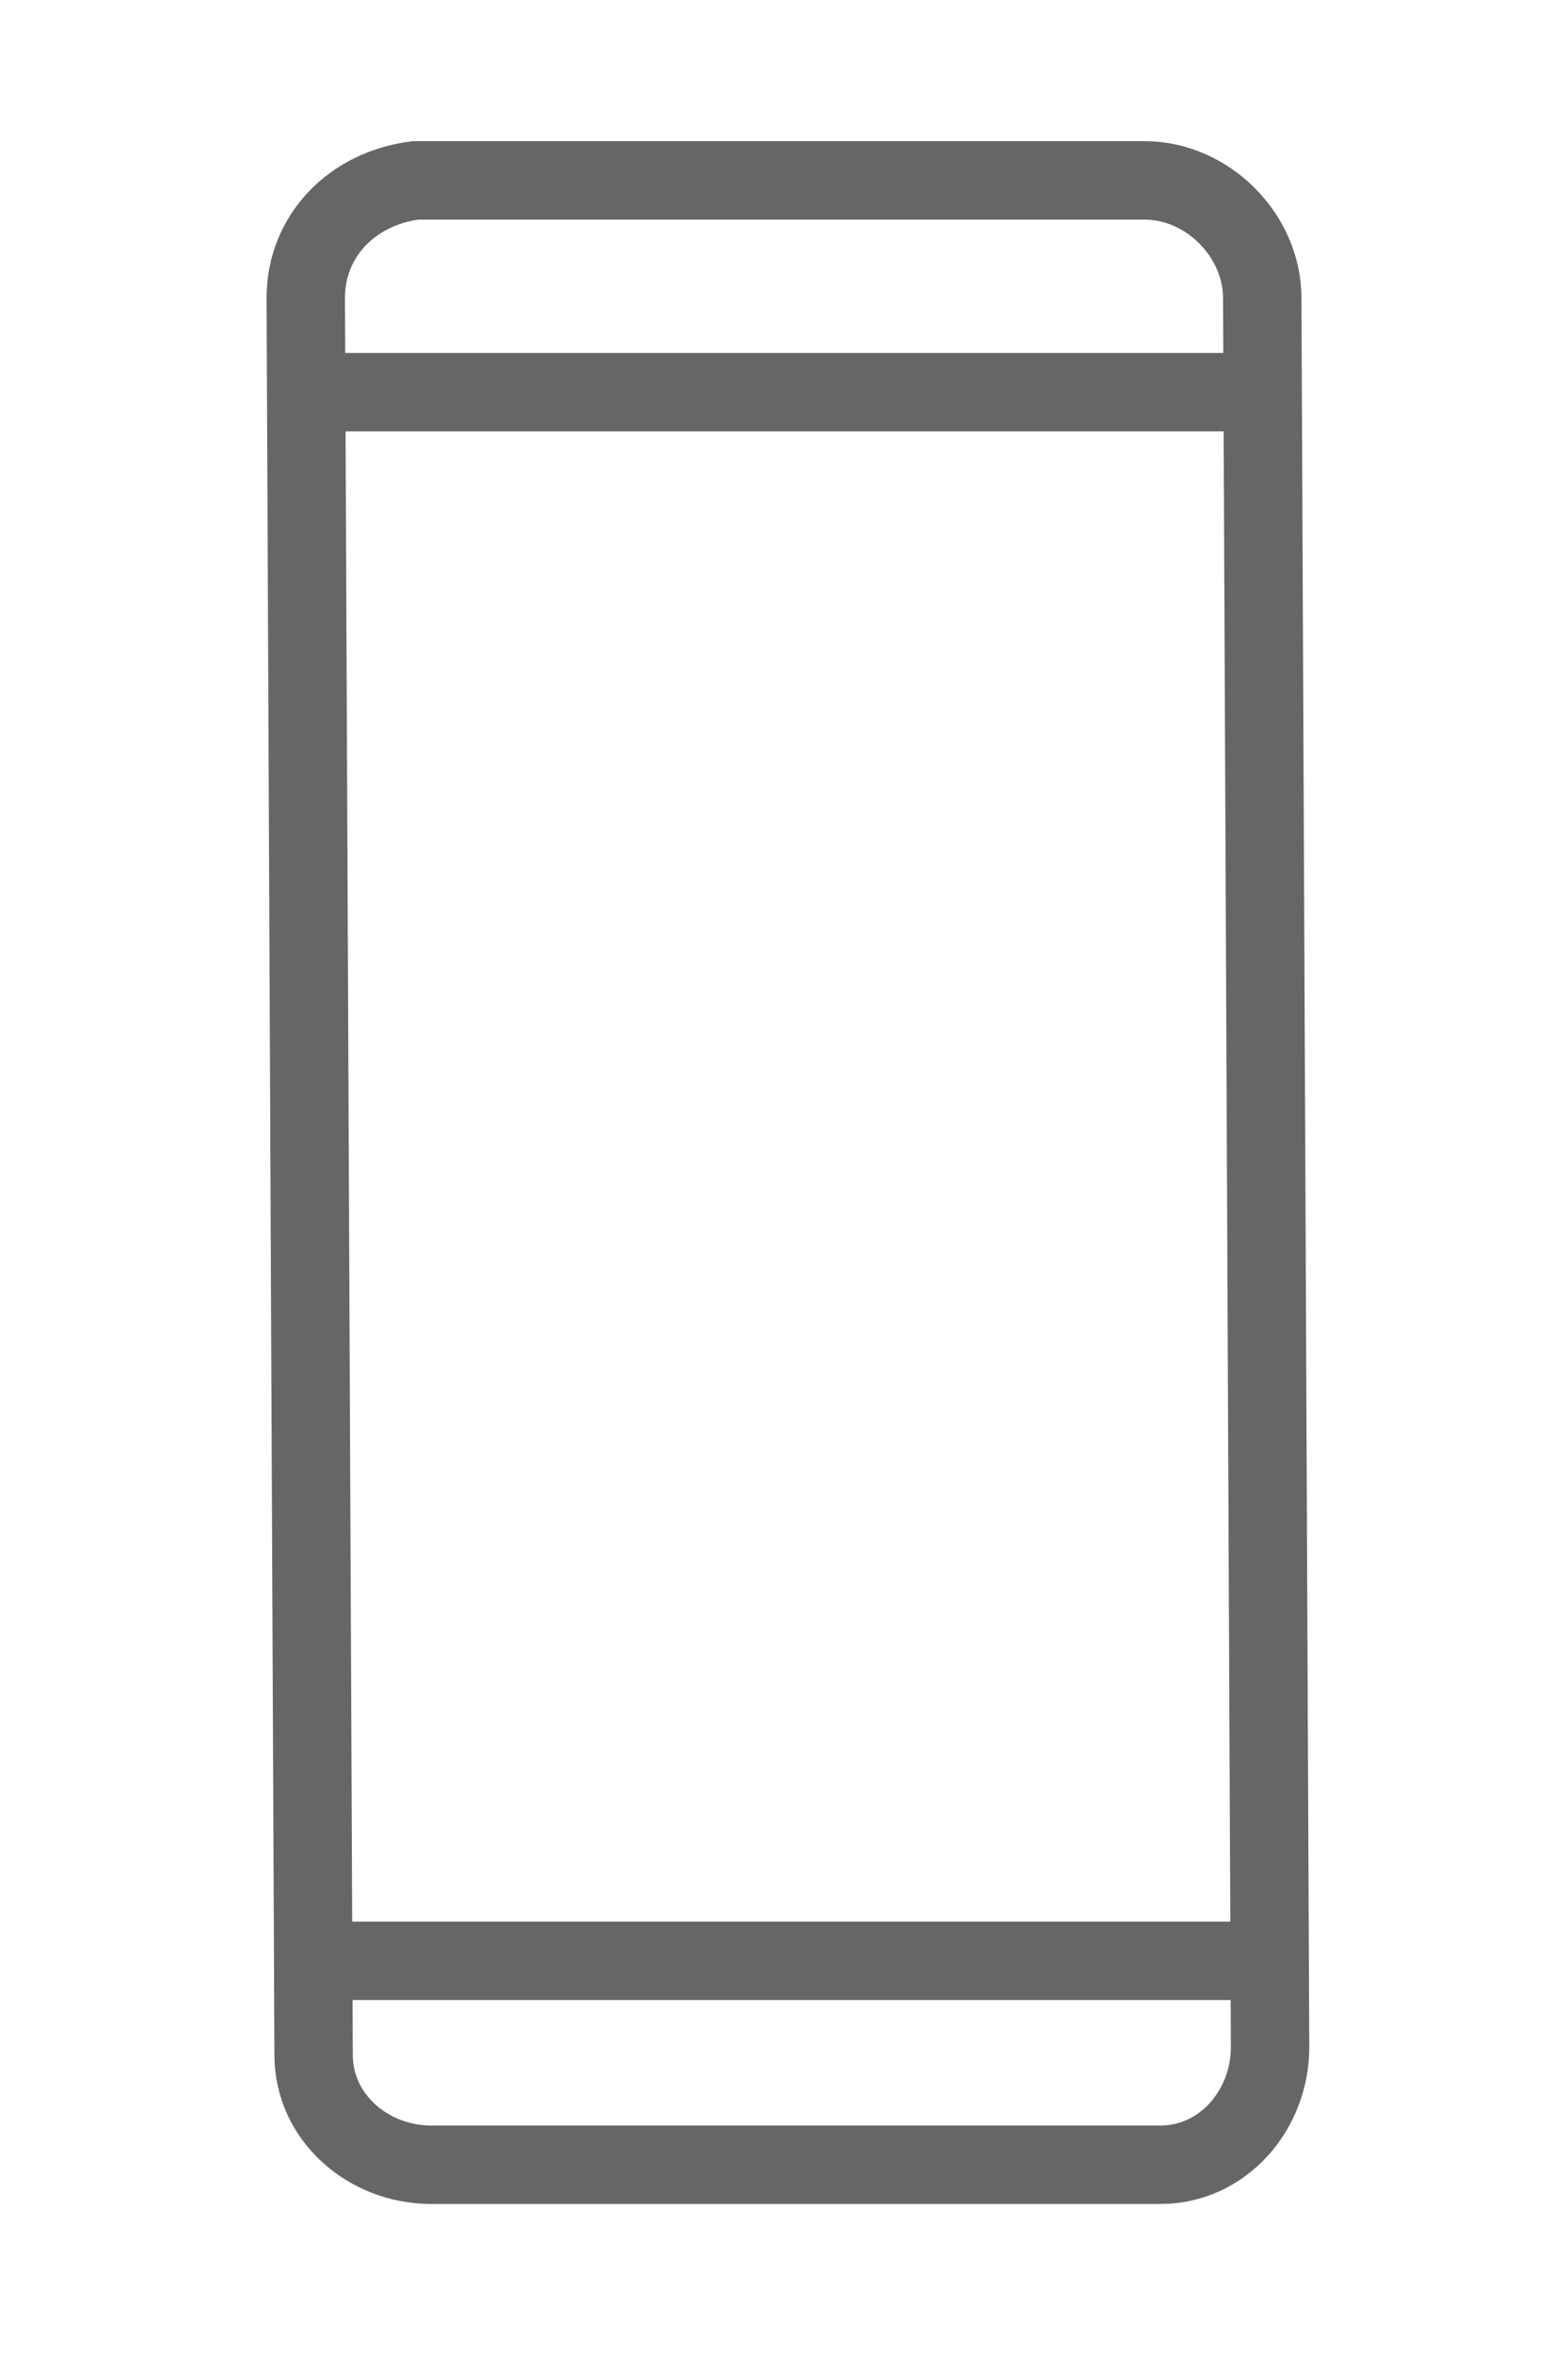
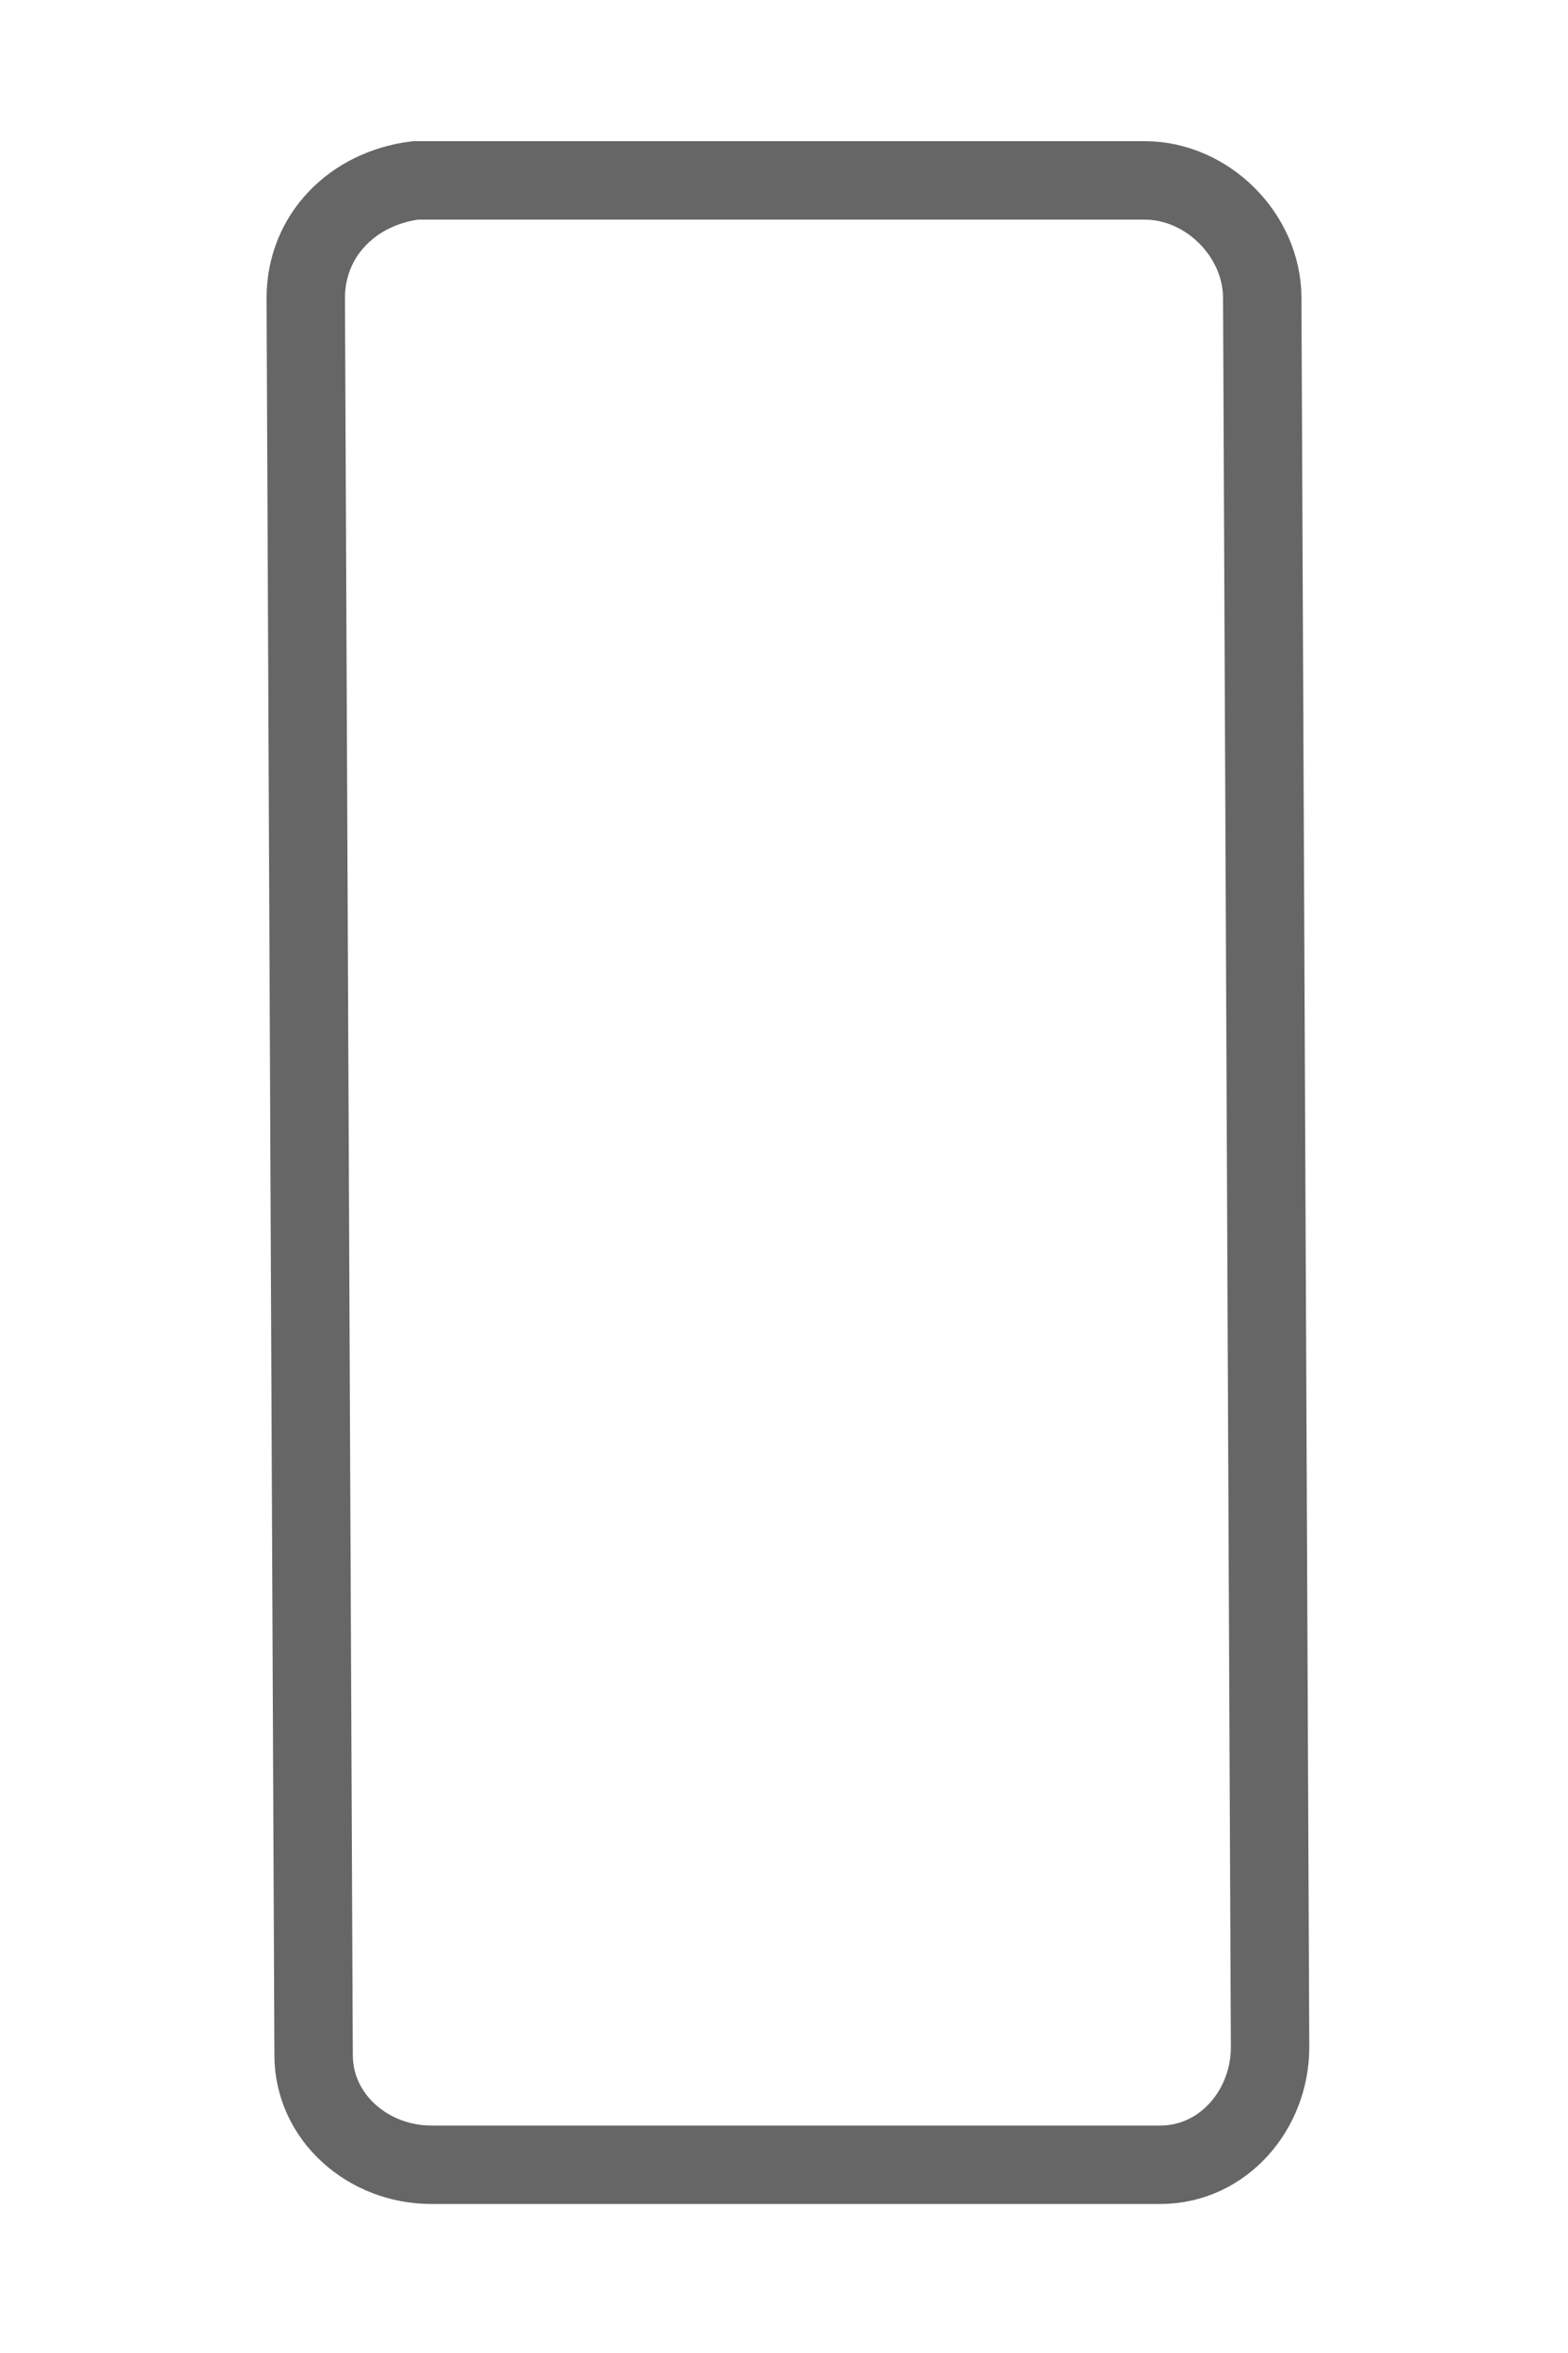
<svg xmlns="http://www.w3.org/2000/svg" version="1.1" id="Layer_1" x="0px" y="0px" width="20px" height="30px" viewBox="0 0 20 30" style="enable-background:new 0 0 20 30;" xml:space="preserve">
  <style type="text/css">
	.st0{fill:none;stroke:#666666;stroke-miterlimit:10;}
</style>
  <path class="st0" d="M14.6,2.3H5.3C4.5,2.4,3.9,3,3.9,3.8L4,26.2c0,0.8,0.7,1.4,1.5,1.4h9.3c0.8,0,1.4-0.7,1.4-1.5L16.1,3.8  C16.1,3,15.4,2.3,14.6,2.3z" />
  <g>
-     <line class="st0" x1="3.9" y1="25" x2="16.1" y2="25" />
-     <line class="st0" x1="3.9" y1="5" x2="16.1" y2="5" />
-   </g>
+     </g>
</svg>